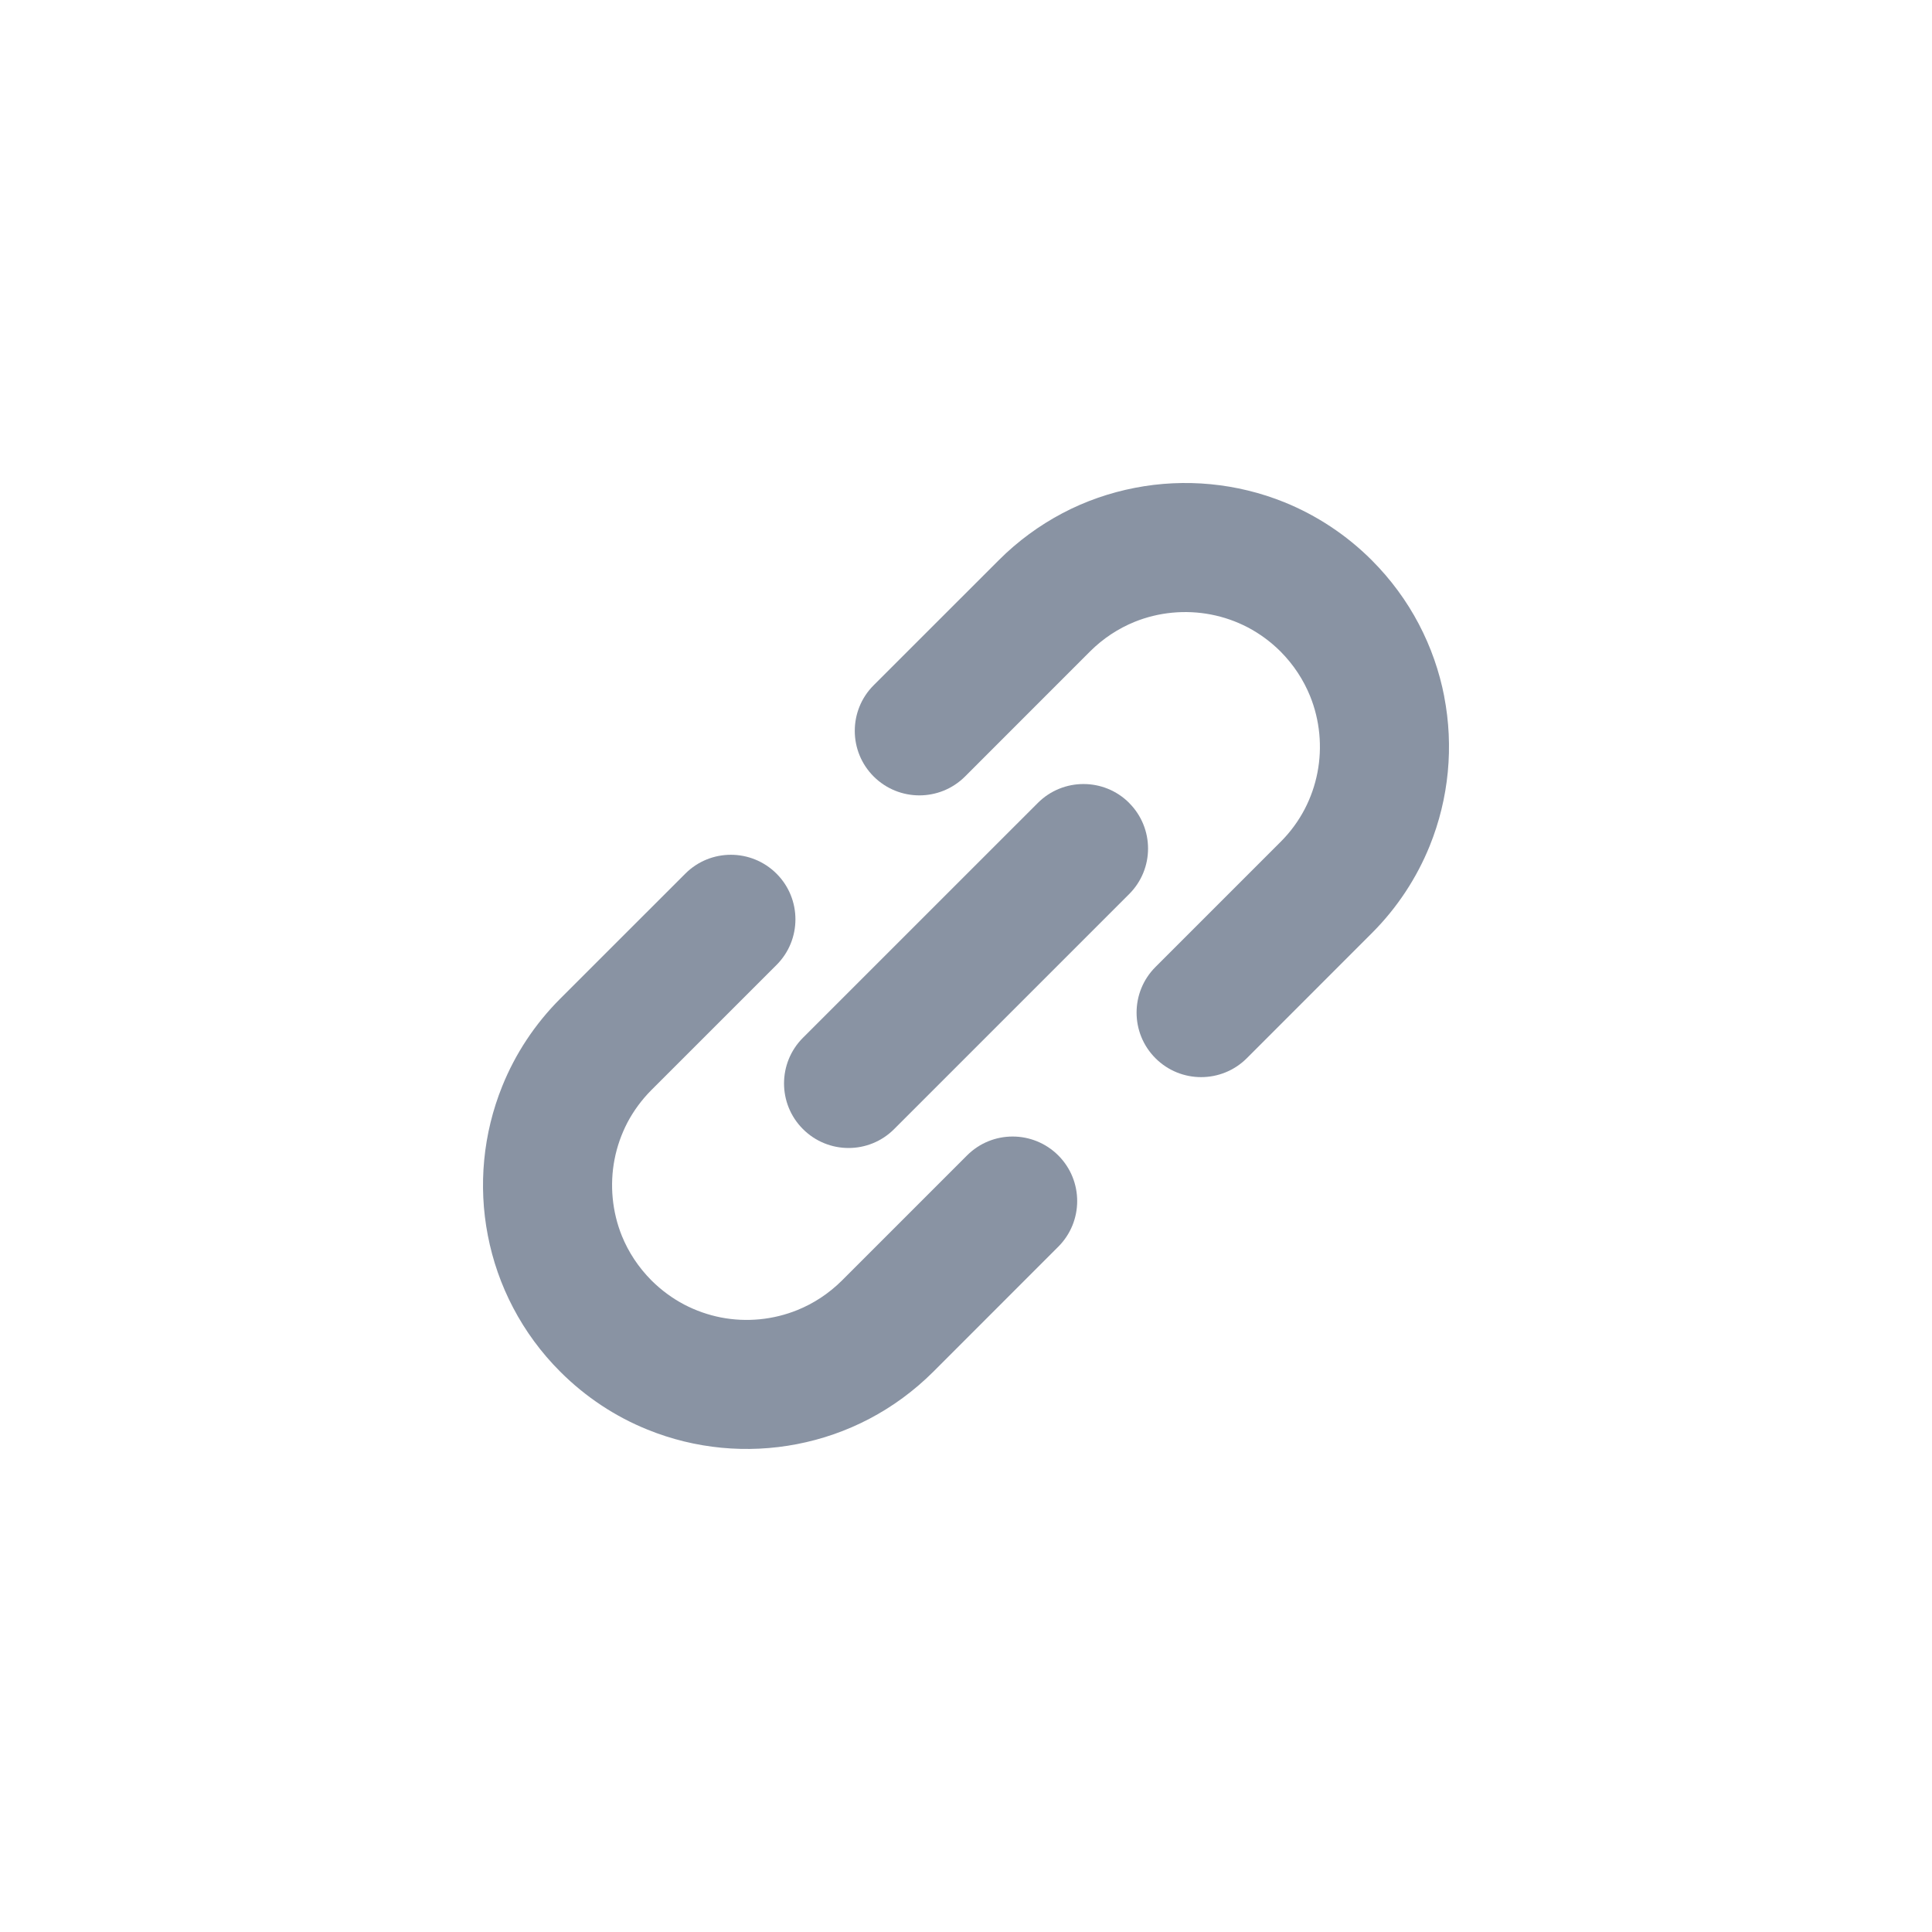
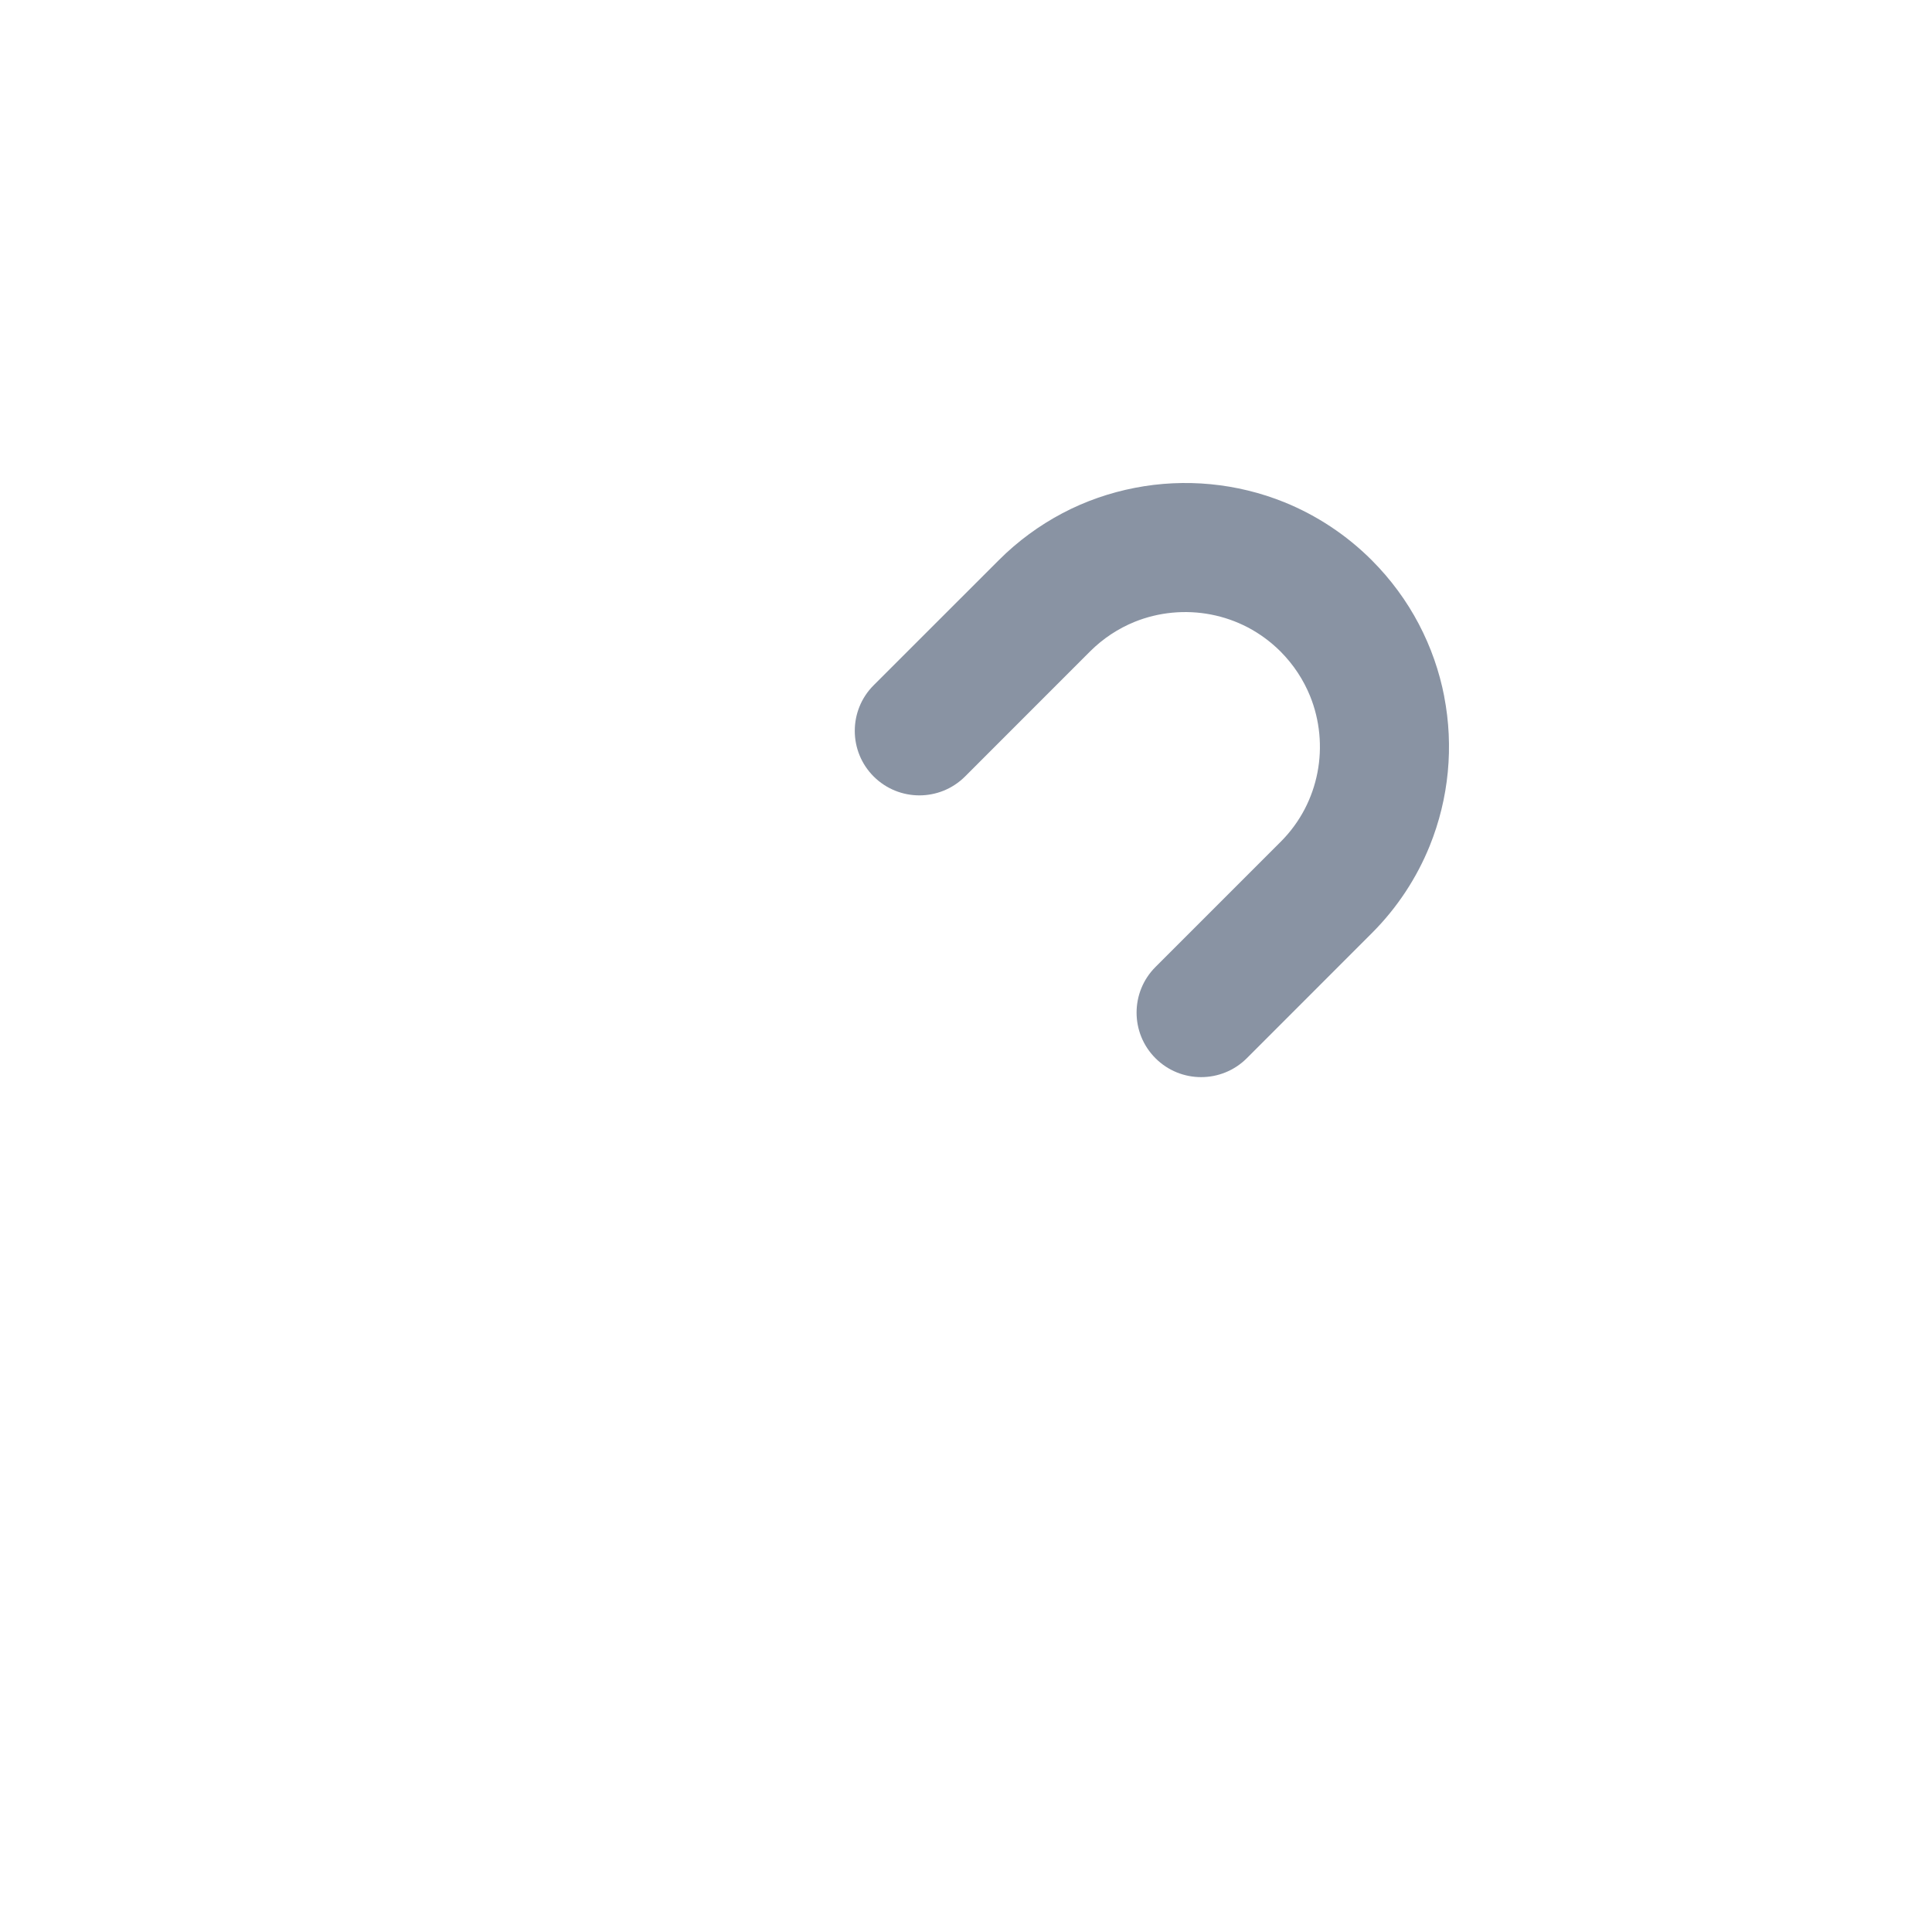
<svg xmlns="http://www.w3.org/2000/svg" id="link" viewBox="0 0 36 36">
  <path d="M26.911 12.977C26.821 12.512 26.663 12.058 26.438 11.629C26.213 11.2 25.919 10.798 25.561 10.439C25.084 9.962 24.527 9.6 23.934 9.359C23.045 9 22.077 8.91 21.148 9.09C20.683 9.18 20.228 9.336 19.799 9.562C19.371 9.788 18.968 10.08 18.61 10.439L16.28 12.768C15.81 13.237 15.81 14 16.28 14.469C16.751 14.938 17.512 14.938 17.982 14.469L20.311 12.139C20.558 11.893 20.839 11.711 21.14 11.588C21.592 11.405 22.09 11.359 22.566 11.451C22.803 11.497 23.034 11.577 23.252 11.691C23.47 11.806 23.674 11.954 23.86 12.139C24.107 12.388 24.288 12.668 24.411 12.969C24.594 13.42 24.641 13.92 24.549 14.394C24.503 14.632 24.423 14.863 24.309 15.081C24.194 15.299 24.046 15.504 23.86 15.689L21.531 18.018C21.061 18.487 21.061 19.25 21.531 19.719C22 20.188 22.762 20.188 23.232 19.719L25.561 17.389C26.038 16.913 26.4 16.355 26.64 15.763C27 14.873 27.09 13.905 26.91 12.976L26.911 12.977Z" fill="#8993A3" />
-   <path d="M18.019 21.53L15.689 23.86C15.441 24.106 15.161 24.288 14.86 24.41C14.408 24.594 13.909 24.641 13.434 24.549C13.196 24.502 12.966 24.422 12.748 24.308C12.53 24.193 12.326 24.044 12.14 23.86C11.893 23.611 11.711 23.331 11.588 23.03C11.406 22.579 11.359 22.079 11.451 21.604C11.497 21.366 11.578 21.135 11.691 20.917C11.806 20.7 11.954 20.496 12.14 20.309L14.47 17.98C14.939 17.511 14.939 16.749 14.47 16.28C13.999 15.81 13.238 15.81 12.769 16.28L10.44 18.608C9.962 19.086 9.6 19.642 9.36 20.236C9 21.125 8.91 22.094 9.09 23.021C9.18 23.486 9.337 23.941 9.563 24.37C9.788 24.799 10.081 25.202 10.44 25.56C10.917 26.037 11.473 26.4 12.066 26.639C12.955 27 13.924 27.089 14.852 26.909C15.317 26.819 15.772 26.662 16.2 26.437C16.629 26.212 17.032 25.918 17.391 25.56L19.72 23.23C20.189 22.761 20.189 21.999 19.72 21.53C19.249 21.06 18.488 21.06 18.019 21.53Z" fill="#8993A3" />
-   <path d="M21.04 14.961C20.571 14.492 19.808 14.492 19.339 14.961L14.961 19.338C14.492 19.808 14.492 20.569 14.961 21.038C15.431 21.509 16.193 21.509 16.662 21.038L21.039 16.661C21.51 16.192 21.51 15.431 21.039 14.961H21.04Z" fill="#8993A3" />
</svg>